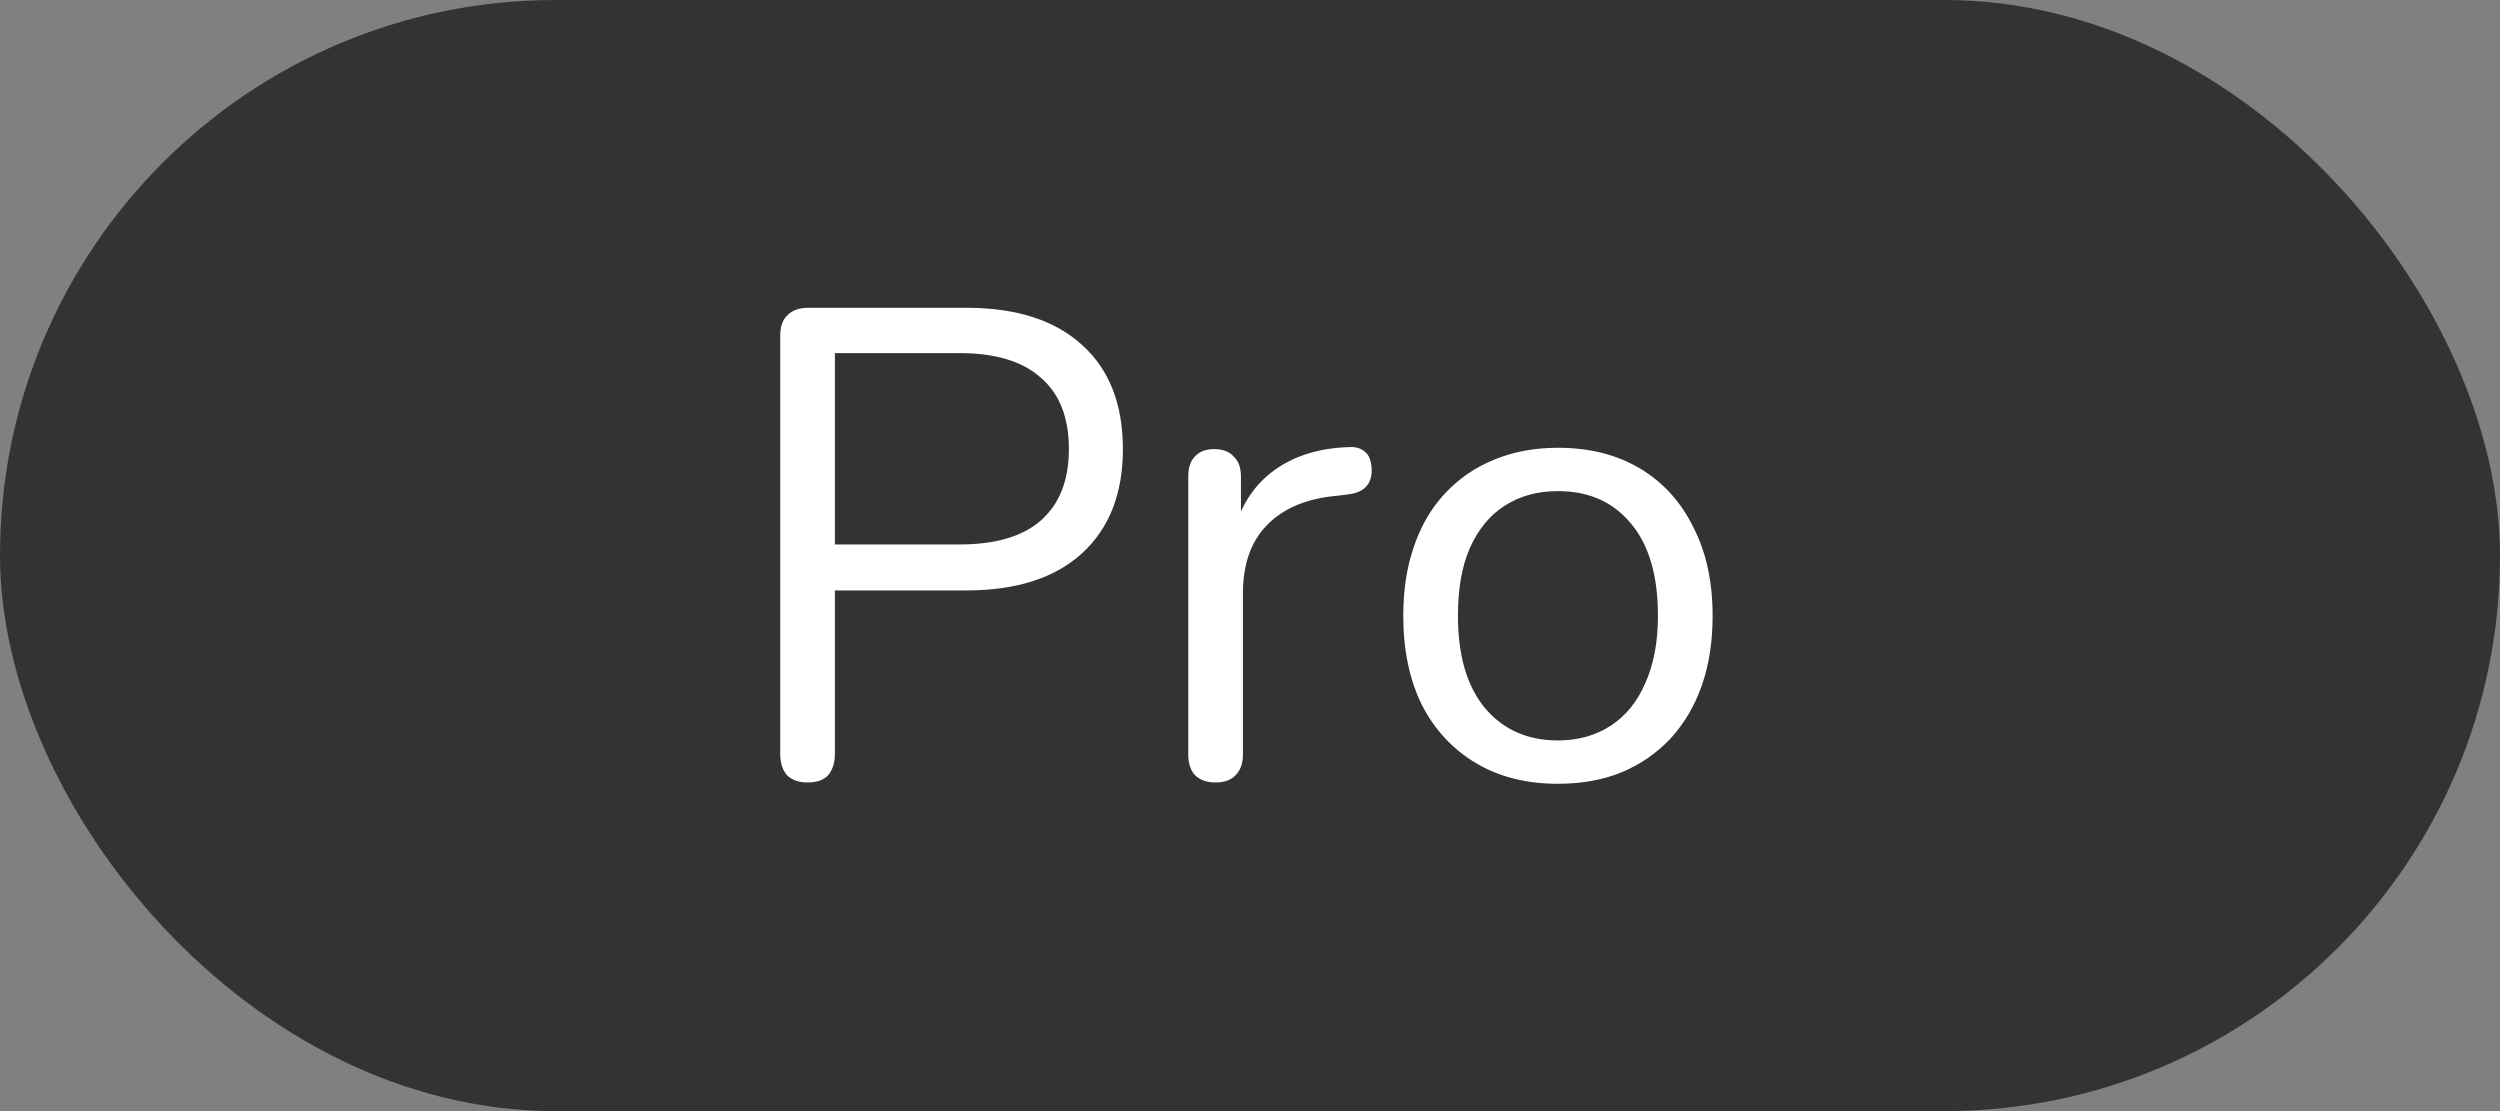
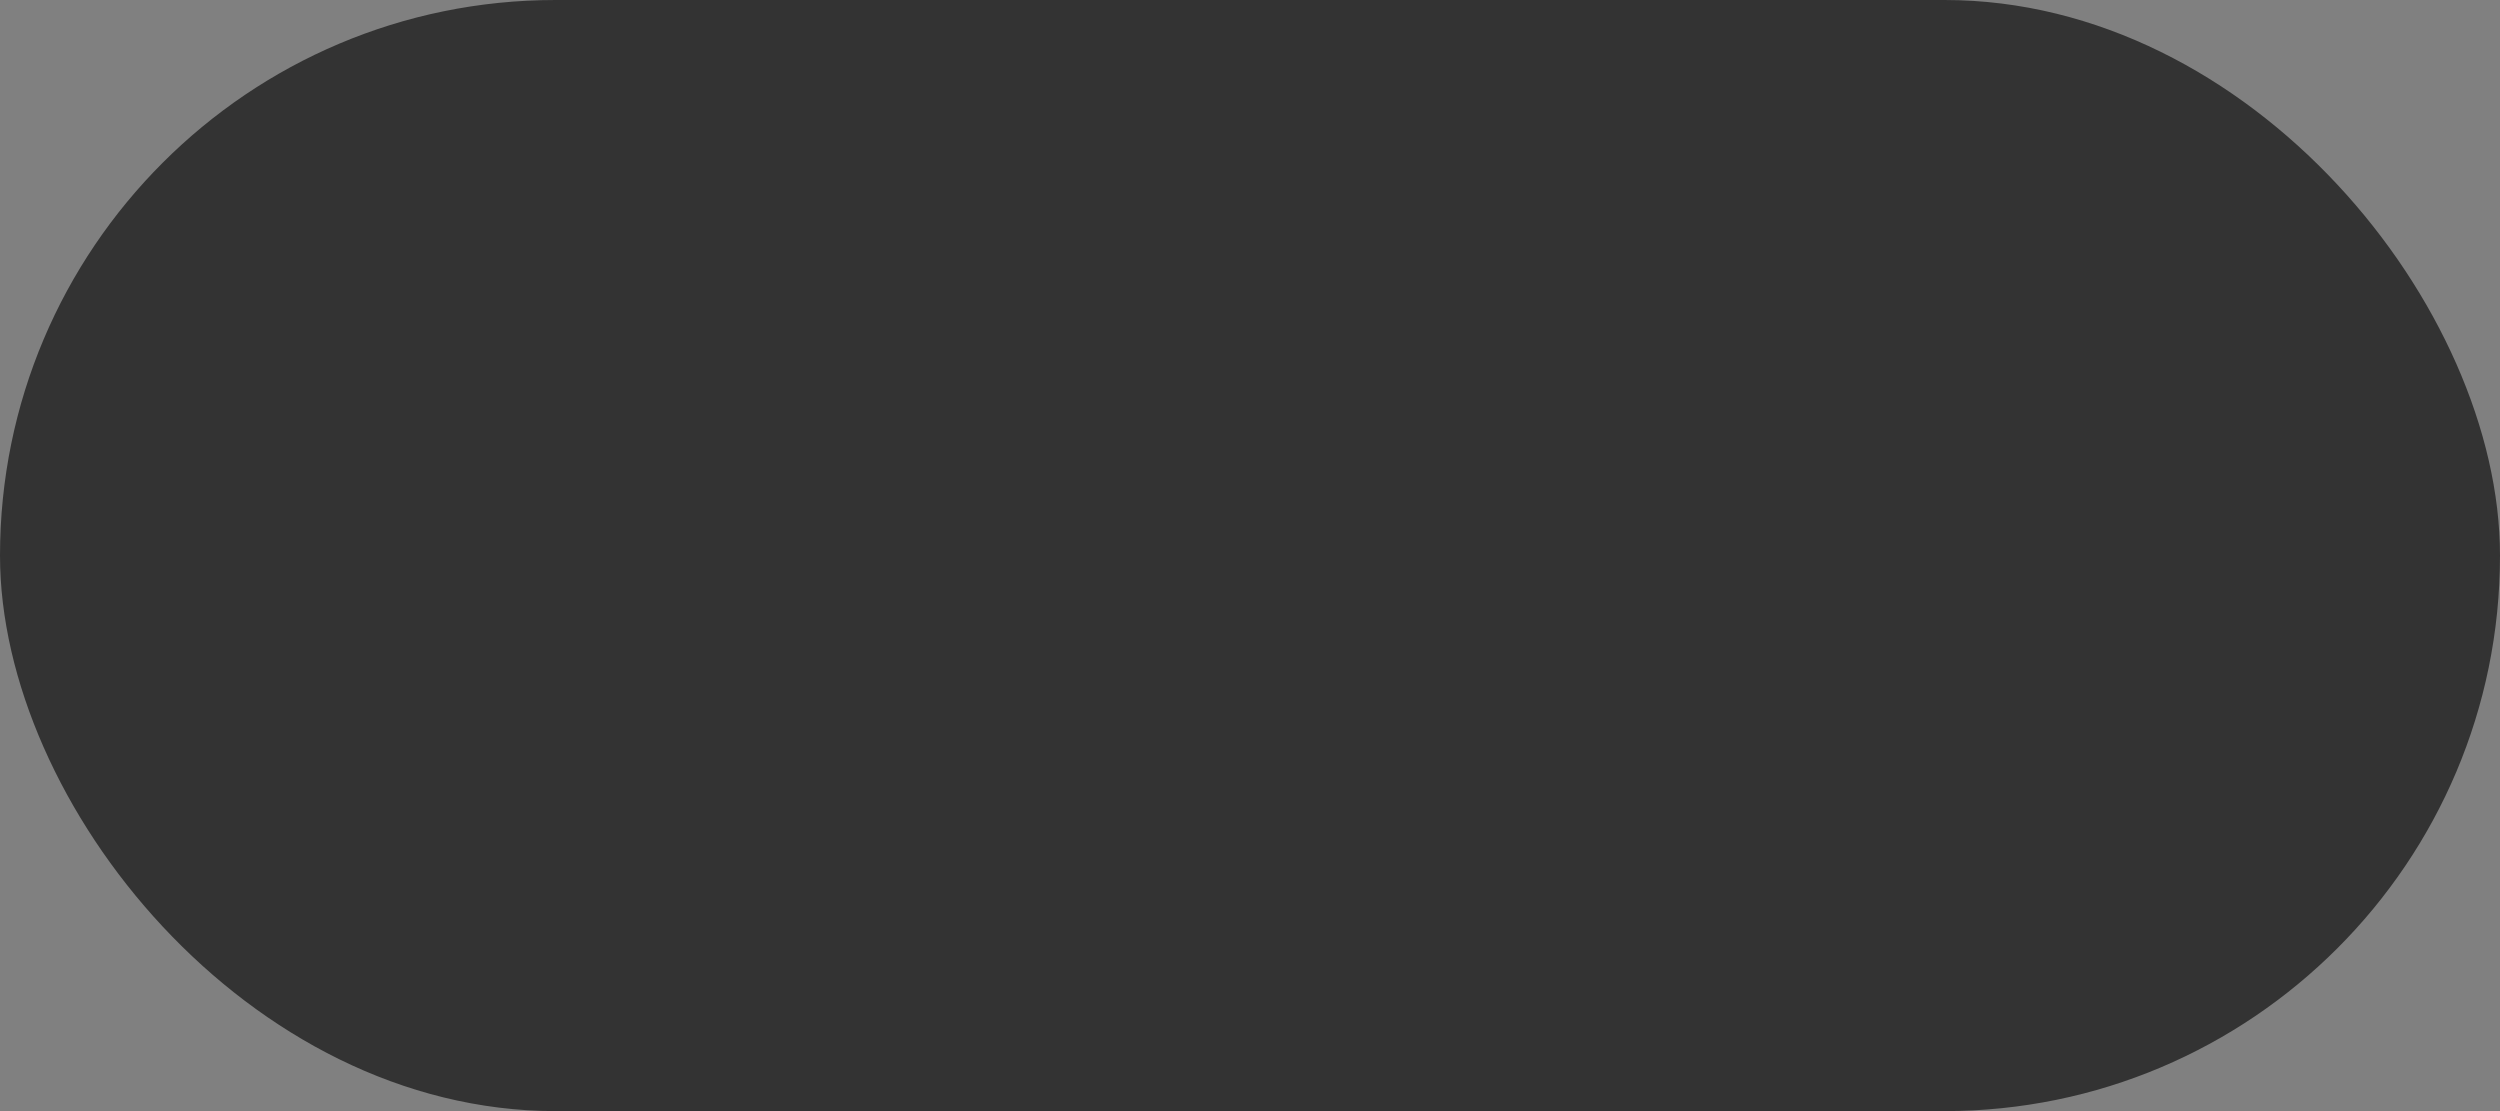
<svg xmlns="http://www.w3.org/2000/svg" width="45" height="20" viewBox="0 0 45 20" fill="none">
  <rect x="0" y="0" width="45" height="20" fill="#808080" stroke="none" />
  <rect width="45" height="20" rx="10" fill="#333333" />
-   <path d="M14.536 14.084C14.376 14.084 14.252 14.04 14.164 13.952C14.084 13.856 14.044 13.728 14.044 13.568V6.044C14.044 5.876 14.088 5.752 14.176 5.672C14.264 5.584 14.388 5.54 14.548 5.54H17.392C18.296 5.54 18.992 5.764 19.48 6.212C19.968 6.652 20.212 7.276 20.212 8.084C20.212 8.884 19.968 9.508 19.48 9.956C18.992 10.404 18.296 10.628 17.392 10.628H15.028V13.568C15.028 13.728 14.988 13.856 14.908 13.952C14.828 14.04 14.704 14.084 14.536 14.084ZM15.028 9.8H17.272C17.92 9.8 18.408 9.656 18.736 9.368C19.072 9.072 19.24 8.644 19.24 8.084C19.24 7.516 19.072 7.088 18.736 6.8C18.408 6.504 17.92 6.356 17.272 6.356H15.028V9.8ZM21.881 14.084C21.721 14.084 21.597 14.04 21.509 13.952C21.429 13.864 21.389 13.74 21.389 13.58V8.576C21.389 8.416 21.429 8.296 21.509 8.216C21.589 8.128 21.705 8.084 21.857 8.084C22.009 8.084 22.125 8.128 22.205 8.216C22.293 8.296 22.337 8.416 22.337 8.576V9.548H22.217C22.345 9.076 22.589 8.712 22.949 8.456C23.309 8.2 23.753 8.064 24.281 8.048C24.401 8.04 24.497 8.068 24.569 8.132C24.641 8.188 24.681 8.288 24.689 8.432C24.697 8.568 24.665 8.676 24.593 8.756C24.521 8.836 24.409 8.884 24.257 8.9L24.065 8.924C23.521 8.972 23.101 9.148 22.805 9.452C22.517 9.748 22.373 10.156 22.373 10.676V13.58C22.373 13.74 22.329 13.864 22.241 13.952C22.161 14.04 22.041 14.084 21.881 14.084ZM28.043 14.108C27.475 14.108 26.983 13.984 26.567 13.736C26.151 13.488 25.827 13.14 25.595 12.692C25.371 12.236 25.259 11.7 25.259 11.084C25.259 10.62 25.323 10.204 25.451 9.836C25.579 9.46 25.767 9.14 26.015 8.876C26.263 8.612 26.555 8.412 26.891 8.276C27.235 8.132 27.619 8.06 28.043 8.06C28.611 8.06 29.103 8.184 29.519 8.432C29.935 8.68 30.255 9.032 30.479 9.488C30.711 9.936 30.827 10.468 30.827 11.084C30.827 11.548 30.763 11.964 30.635 12.332C30.507 12.7 30.319 13.02 30.071 13.292C29.823 13.556 29.527 13.76 29.183 13.904C28.847 14.04 28.467 14.108 28.043 14.108ZM28.043 13.328C28.403 13.328 28.719 13.24 28.991 13.064C29.263 12.888 29.471 12.632 29.615 12.296C29.767 11.96 29.843 11.556 29.843 11.084C29.843 10.356 29.679 9.8 29.351 9.416C29.031 9.032 28.595 8.84 28.043 8.84C27.675 8.84 27.355 8.928 27.083 9.104C26.819 9.272 26.611 9.524 26.459 9.86C26.315 10.188 26.243 10.596 26.243 11.084C26.243 11.804 26.407 12.36 26.735 12.752C27.063 13.136 27.499 13.328 28.043 13.328Z" fill="white" />
</svg>